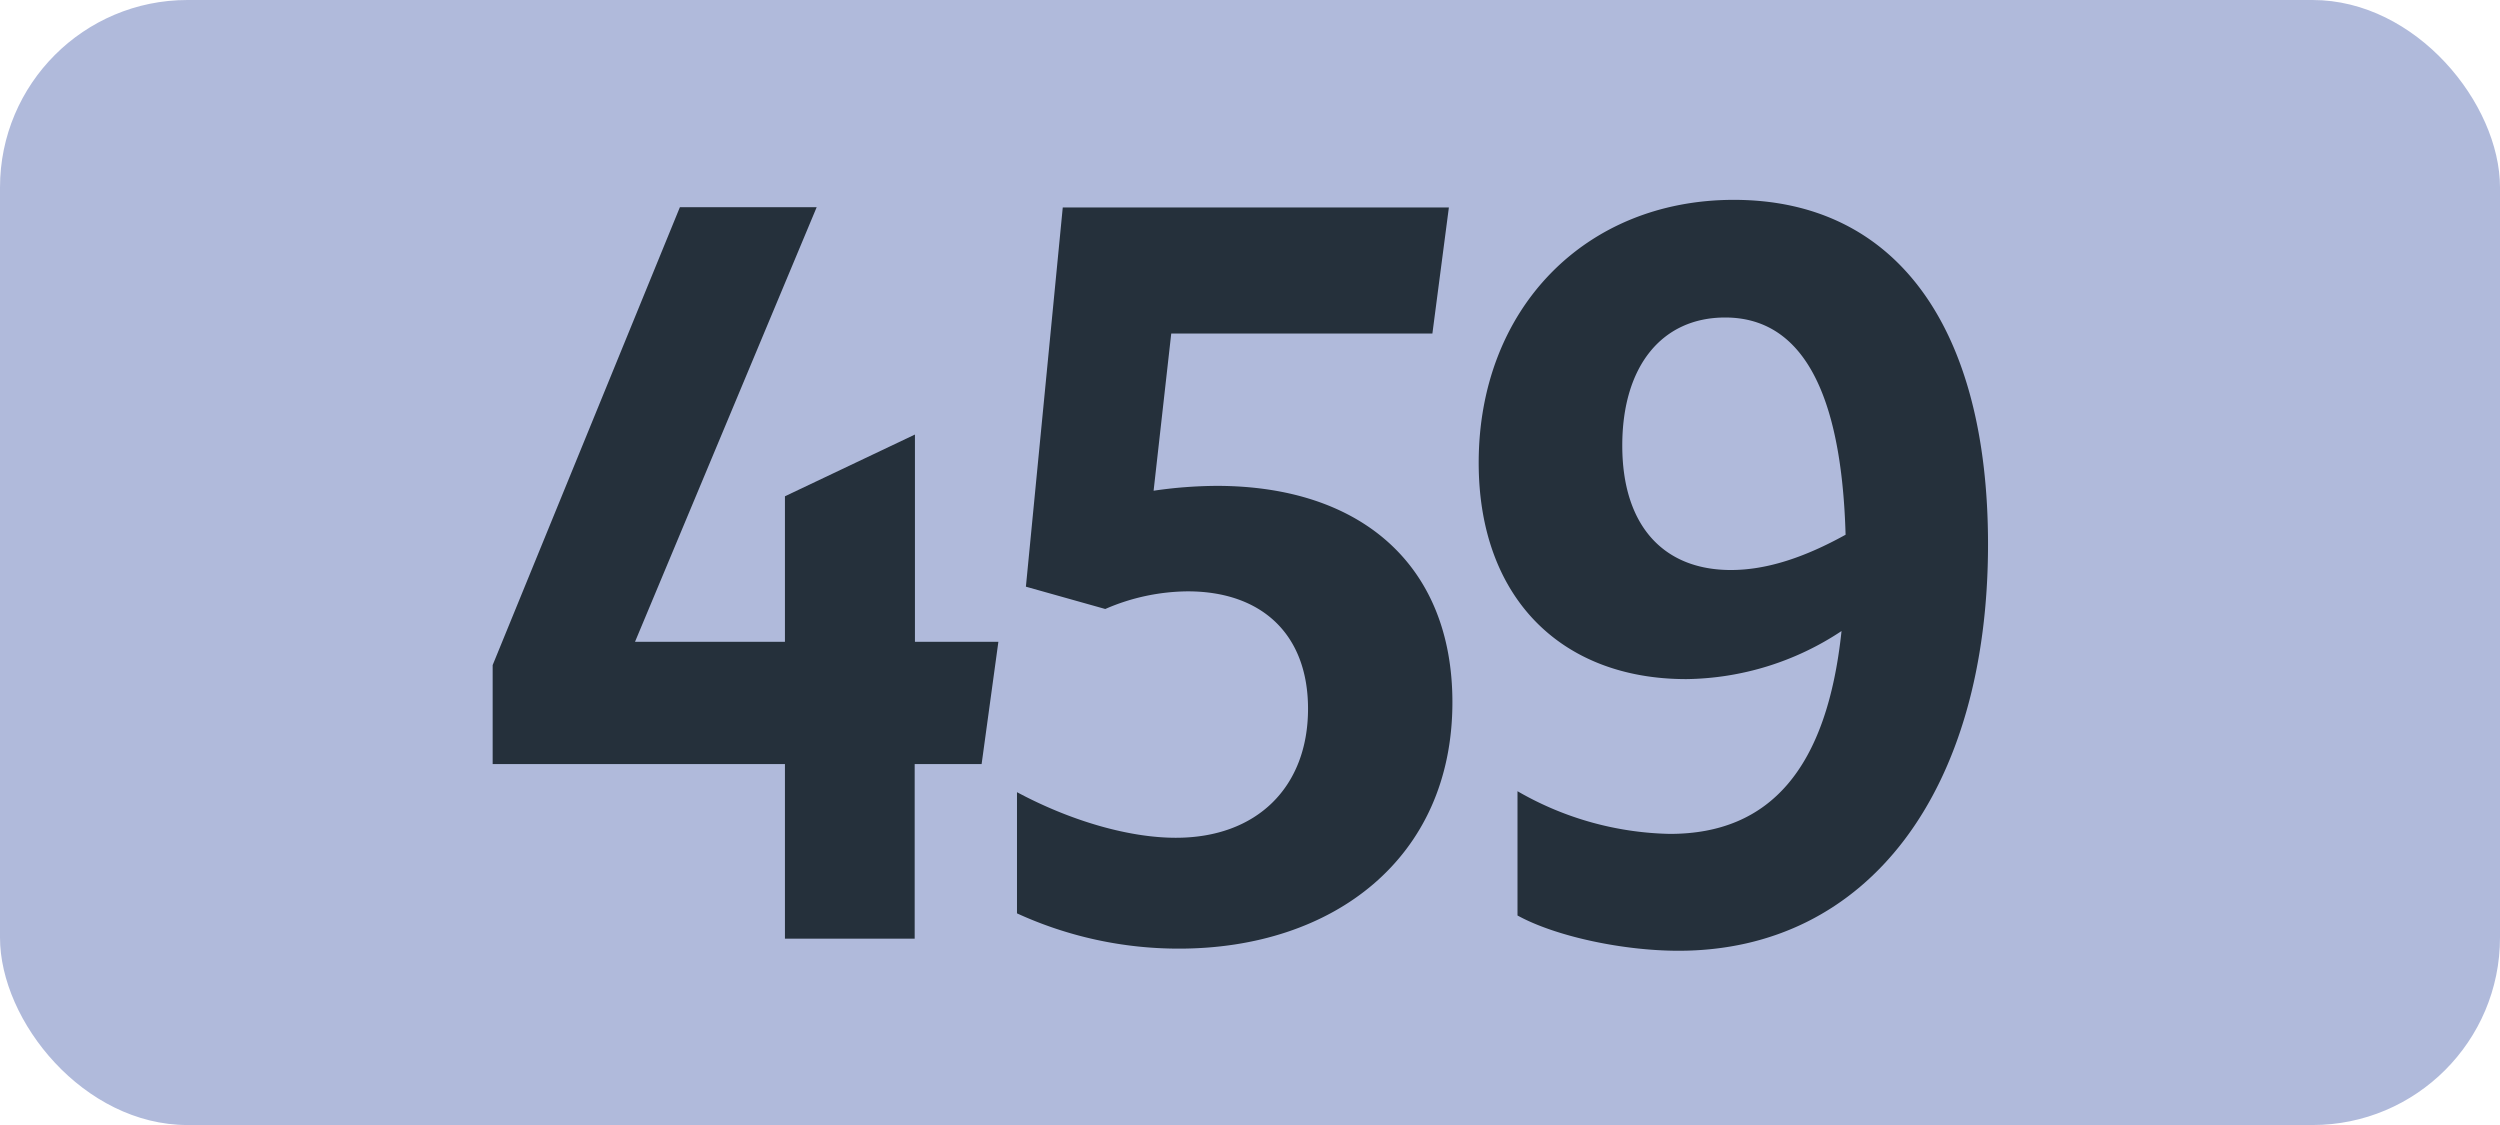
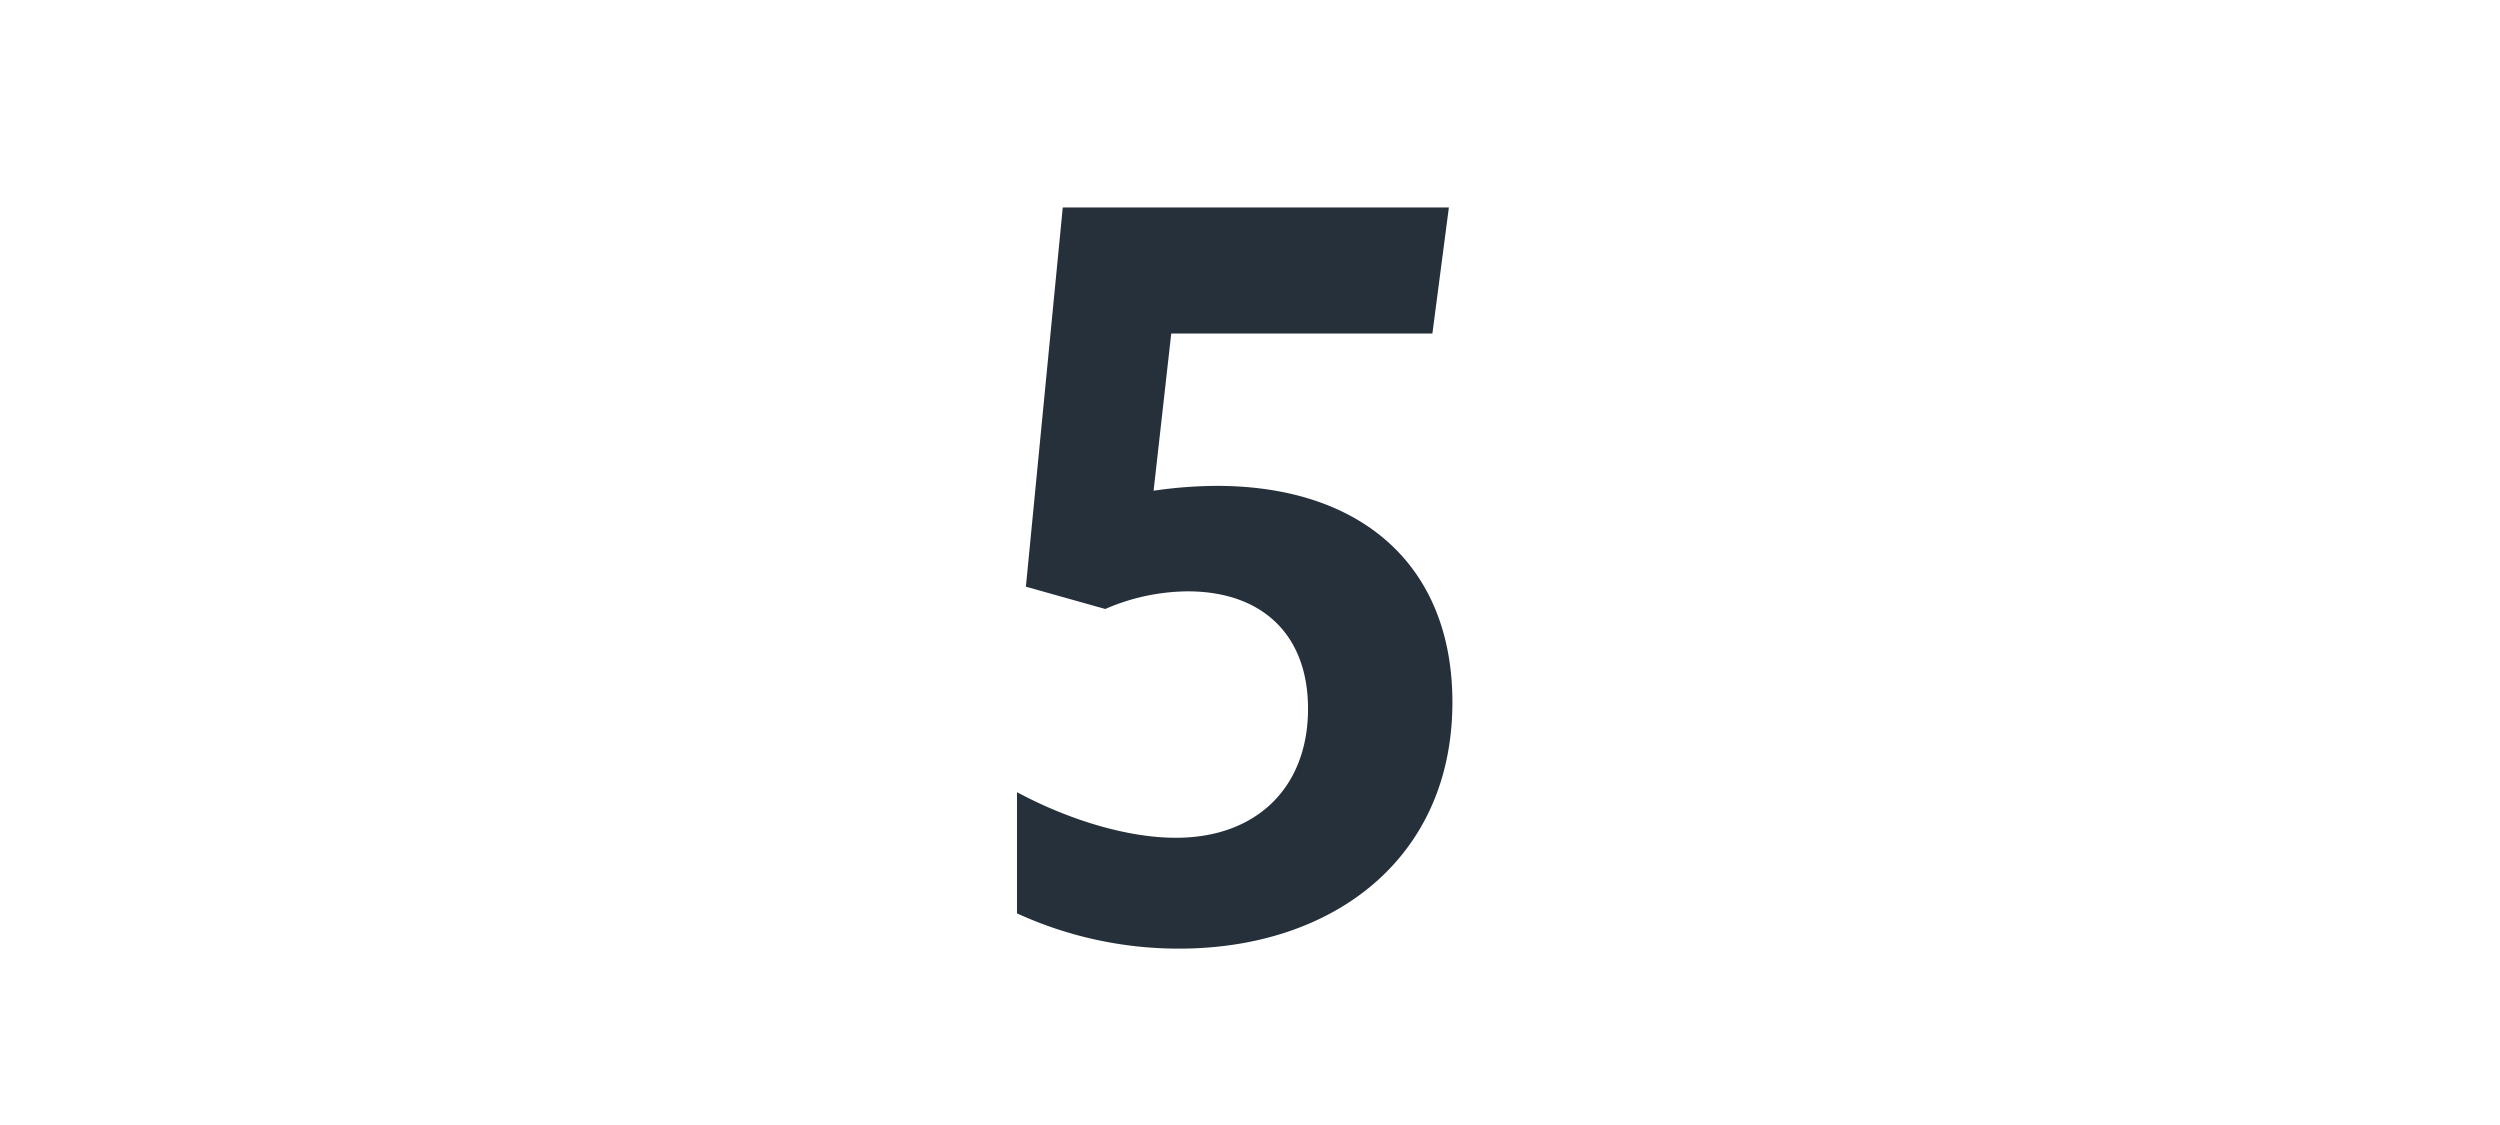
<svg xmlns="http://www.w3.org/2000/svg" id="Calque_1" data-name="Calque 1" viewBox="0 0 283.46 127.56">
  <defs>
    <style>.cls-1{fill:#b0badb;}.cls-2{fill:#25303b;}.cls-3{fill:none;stroke:#1d1d1b;stroke-miterlimit:10;stroke-width:0.1px;stroke-dasharray:1.2;}</style>
  </defs>
-   <rect class="cls-1" width="283.46" height="127.56" rx="21.26" />
-   <path class="cls-2" d="M89,86.63H55.86V75.41L77.09,23.49H92.6L72,72.77H89V56.27l14.74-7V72.77h9.46L111.3,86.63h-7.59v19.8H89Z" />
  <path class="cls-2" d="M148.31,80.36c0-8.47-5.28-13.31-13.64-13.31a23.81,23.81,0,0,0-9.35,2l-9-2.53,4.18-43h43.78l-1.87,14.3H132.8l-2,17.82a50.85,50.85,0,0,1,7.15-.55c16.39,0,26.73,9,26.73,24.53,0,17.71-13.53,27.94-31,27.94a44,44,0,0,1-18.37-4V89.82c6.16,3.3,12.76,5.17,18,5.17C142.48,95,148.31,89.27,148.31,80.36Z" />
-   <path class="cls-2" d="M189.33,94.55c11.33,0,17.82-7.37,19.47-23A32.48,32.48,0,0,1,191.2,77c-14.19,0-23.54-9.24-23.54-24.53,0-17.38,12-29.81,28.93-29.81,18.37,0,28.82,14.41,28.82,39.05,0,27.83-13.53,46.09-35.09,46.09-6.38,0-14-1.65-18.26-4V89.71A35.86,35.86,0,0,0,189.33,94.55Zm6.93-29.92c4.07,0,8.36-1.43,13-4C208.8,44.39,204.29,36,195.6,36c-7.15,0-11.66,5.5-11.66,14.52S188.56,64.63,196.26,64.63Z" />
-   <path class="cls-3" d="M51.1,36.85" />
-   <path class="cls-3" d="M51.1,0" />
  <path class="cls-3" d="M51.1,36.85" />
  <path class="cls-3" d="M51.1,0" />
</svg>